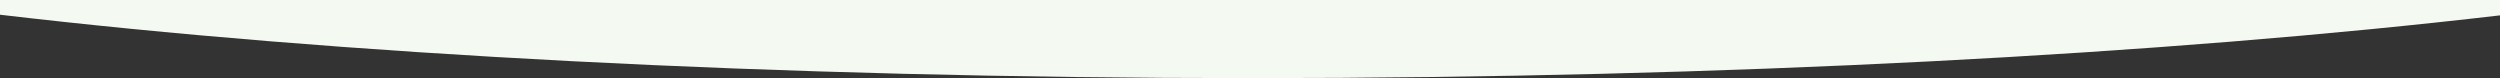
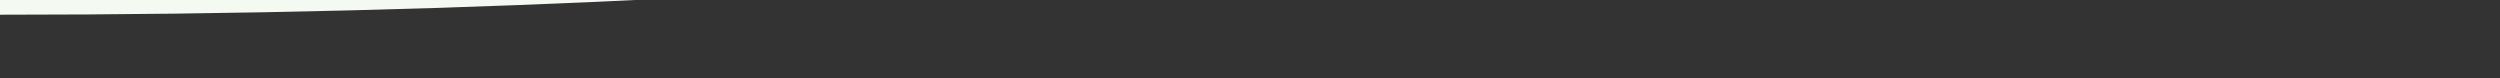
<svg xmlns="http://www.w3.org/2000/svg" version="1.1" id="Layer_1" x="0px" y="0px" viewBox="0 0 1920 60" style="enable-background:new 0 0 1920 60;" xml:space="preserve">
  <rect x="0" y="0" width="1920" height="60" fill="#333333" stroke="none" />
  <style type="text/css">
	.st0{fill-rule:evenodd;clip-rule:evenodd;fill:#F4FAF2;}
</style>
  <g id="Layer_x0020_1">
-     <path class="st0" d="M1920,0H0v11.3C257.6,41.6,594,60,962,60c366.1,0,700.9-18.2,958-48.2V0z" />
+     <path class="st0" d="M1920,0H0v11.3c366.1,0,700.9-18.2,958-48.2V0z" />
  </g>
</svg>